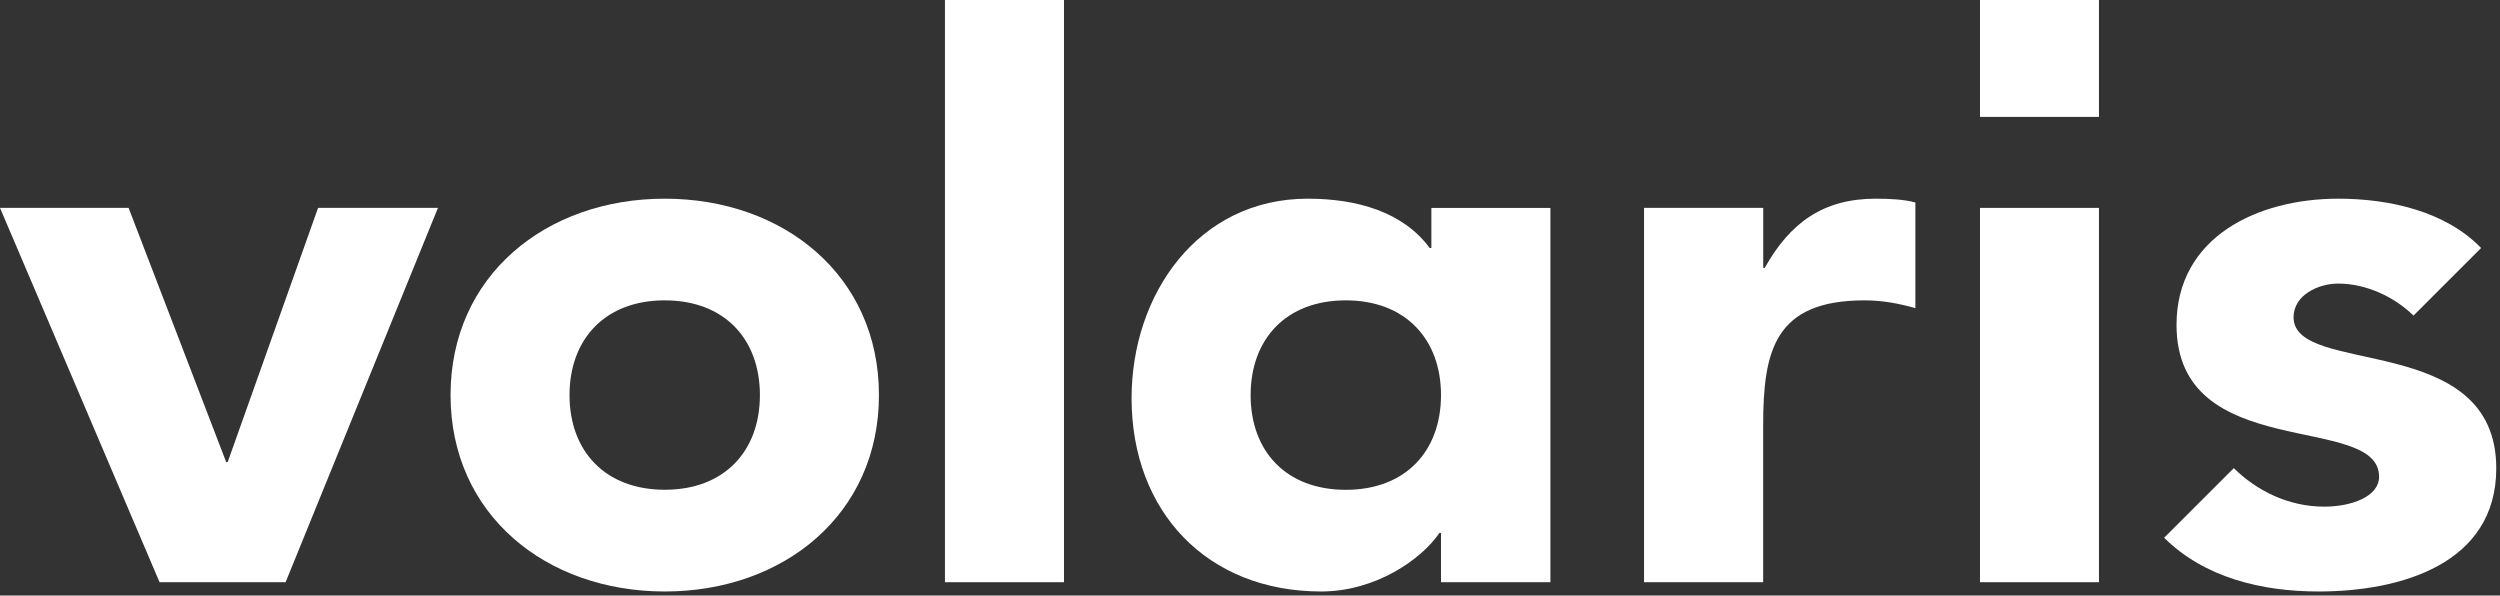
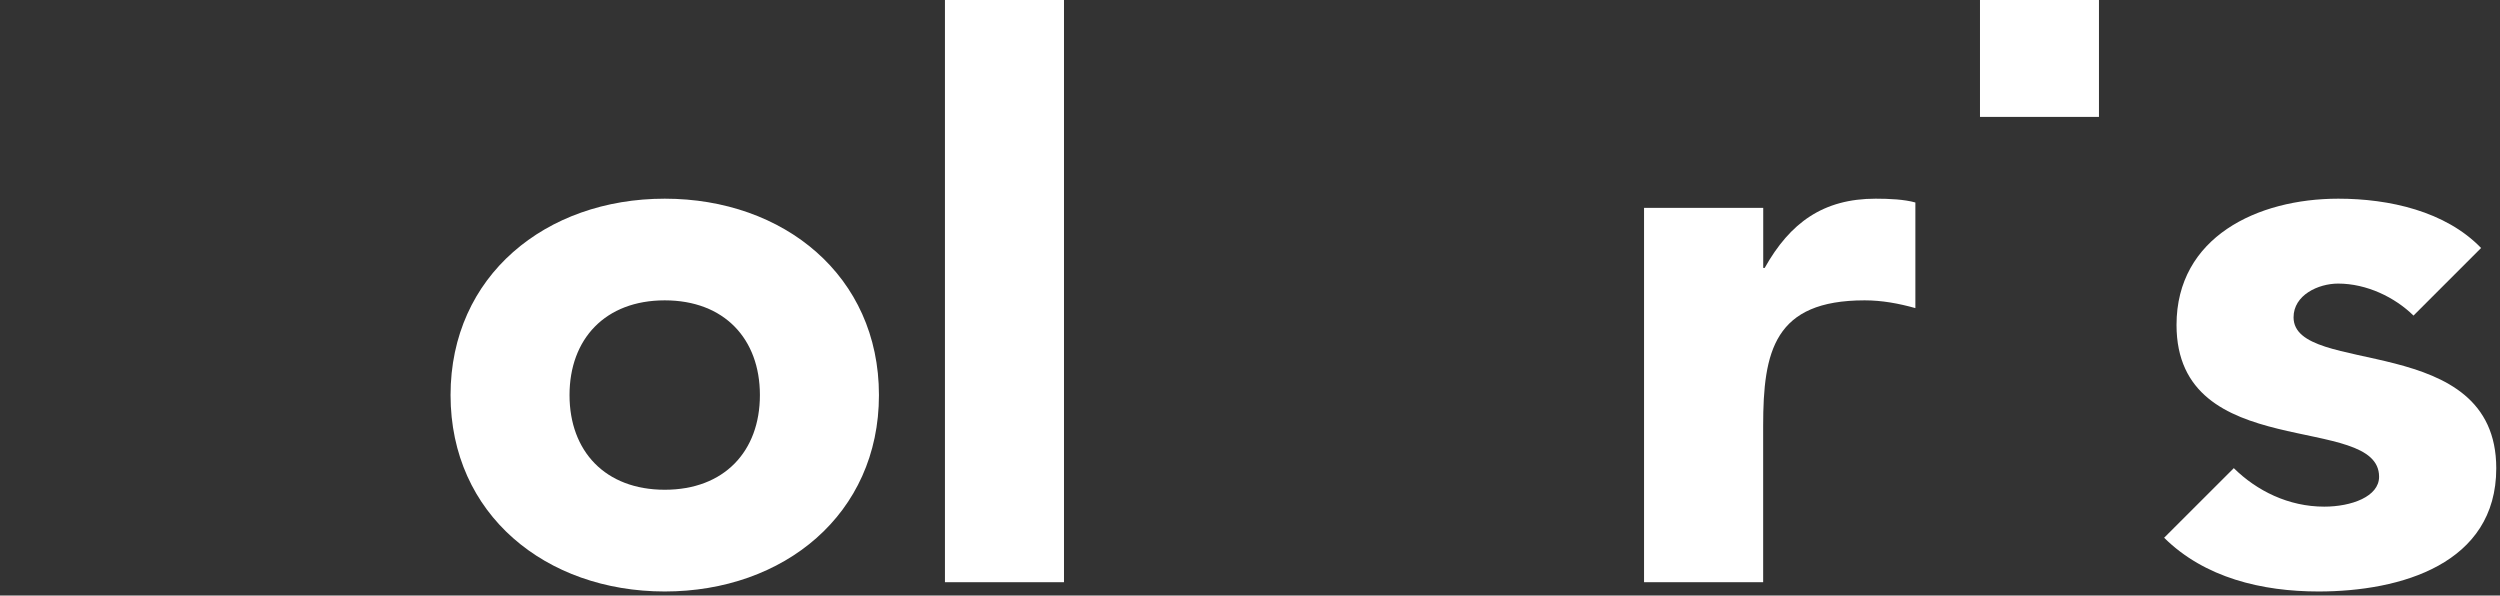
<svg xmlns="http://www.w3.org/2000/svg" width="361" height="86" viewBox="0 0 361 86" fill="none">
  <rect x="0" y="0" width="361" height="86" fill="#333333" stroke="none" />
  <g clip-path="url(#clip0_2_21)">
-     <path d="M0 30.02H18.57L32.66 66.72H32.88L45.93 30.02H63.24L41.24 84.07H23.04L0 30.02Z" fill="white" />
    <path d="M95.99 28.69C113.18 28.69 126.92 39.82 126.92 57.05C126.92 74.28 113.17 85.41 95.99 85.41C78.81 85.41 65.06 74.28 65.06 57.05C65.06 39.82 78.81 28.69 95.99 28.69ZM95.99 70.72C104.58 70.72 109.73 65.17 109.73 57.05C109.73 48.93 104.58 43.37 95.99 43.37C87.4 43.37 82.24 48.94 82.24 57.05C82.24 65.16 87.4 70.72 95.99 70.72Z" fill="white" />
    <path d="M153.64 0H136.45V84.07H153.64V0Z" fill="white" />
-     <path d="M223.89 84.07H208.08V76.96H207.85C205.21 80.84 198.57 85.41 190.78 85.41C174.28 85.41 163.4 73.85 163.4 57.5C163.4 42.48 173.01 28.69 188.83 28.69C195.93 28.69 202.58 30.58 206.45 35.81H206.69V30.03H223.88V84.07H223.89ZM194.33 43.37C185.73 43.37 180.59 48.94 180.59 57.06C180.59 65.18 185.73 70.73 194.33 70.73C202.93 70.73 208.08 65.17 208.08 57.06C208.08 48.95 202.92 43.37 194.33 43.37Z" fill="white" />
    <path d="M237.41 30.02H254.61V38.69H254.82C258.49 32.14 263.3 28.69 270.85 28.69C272.81 28.69 274.99 28.79 276.58 29.24V44.49C274.18 43.82 271.77 43.37 269.25 43.37C256.2 43.37 254.6 50.7 254.6 61.5V84.07H237.4V30.02H237.41Z" fill="white" />
-     <path d="M303.09 30.02H285.91V84.07H303.09V30.02Z" fill="white" />
    <path d="M348.51 45.57C345.82 42.93 341.76 40.95 337.62 40.95C334.77 40.95 331.19 42.6 331.19 45.82C331.19 54.42 360.46 47.75 360.46 67.62C360.46 81.41 346.71 85.41 334.79 85.41C326.64 85.41 318.35 83.44 312.5 77.65L322.56 67.6C325.88 70.87 330.46 73.16 335.62 73.16C339.51 73.16 343.54 71.73 343.54 68.84C343.54 59.5 314.29 67.01 314.29 46.92C314.29 34.24 325.97 28.69 337.65 28.69C344.97 28.69 353.12 30.48 358.27 35.81L348.51 45.57Z" fill="white" />
    <path d="M303.09 0H285.91V16.88H303.09V0Z" fill="white" />
  </g>
  <defs>
    <clipPath id="clip0_2_21">
      <rect width="360.47" height="85.41" fill="white" />
    </clipPath>
  </defs>
</svg>